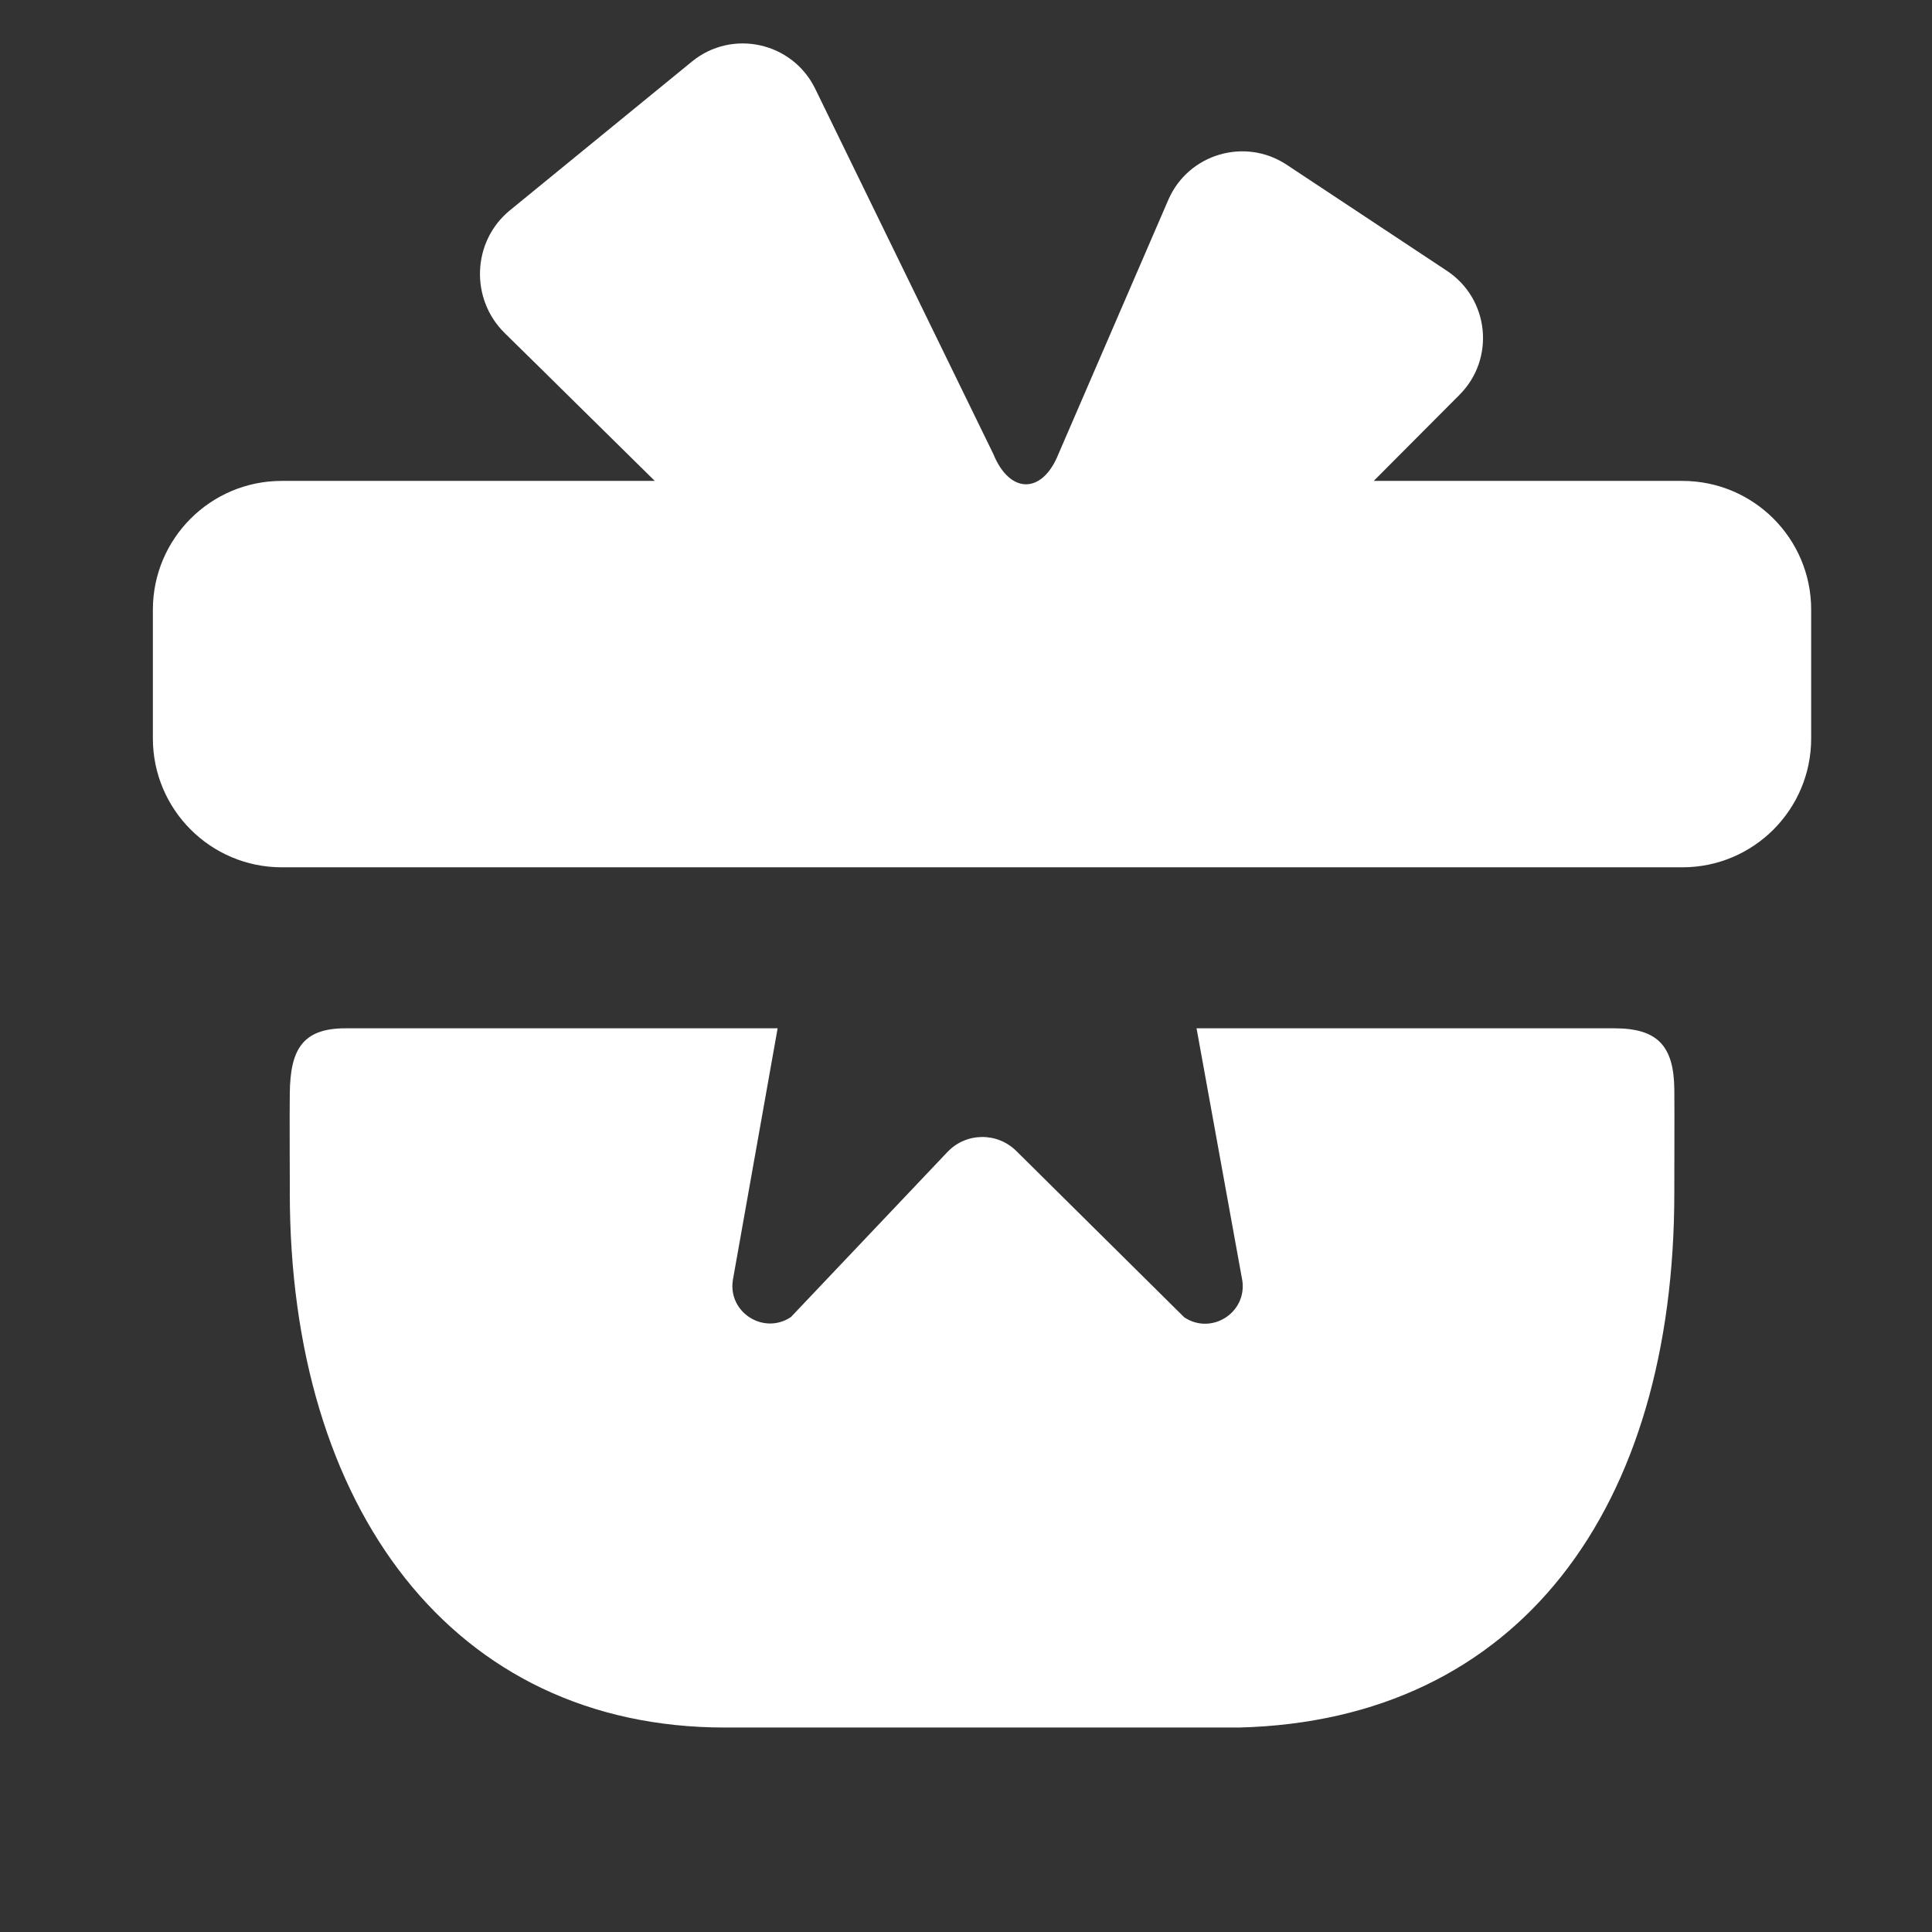
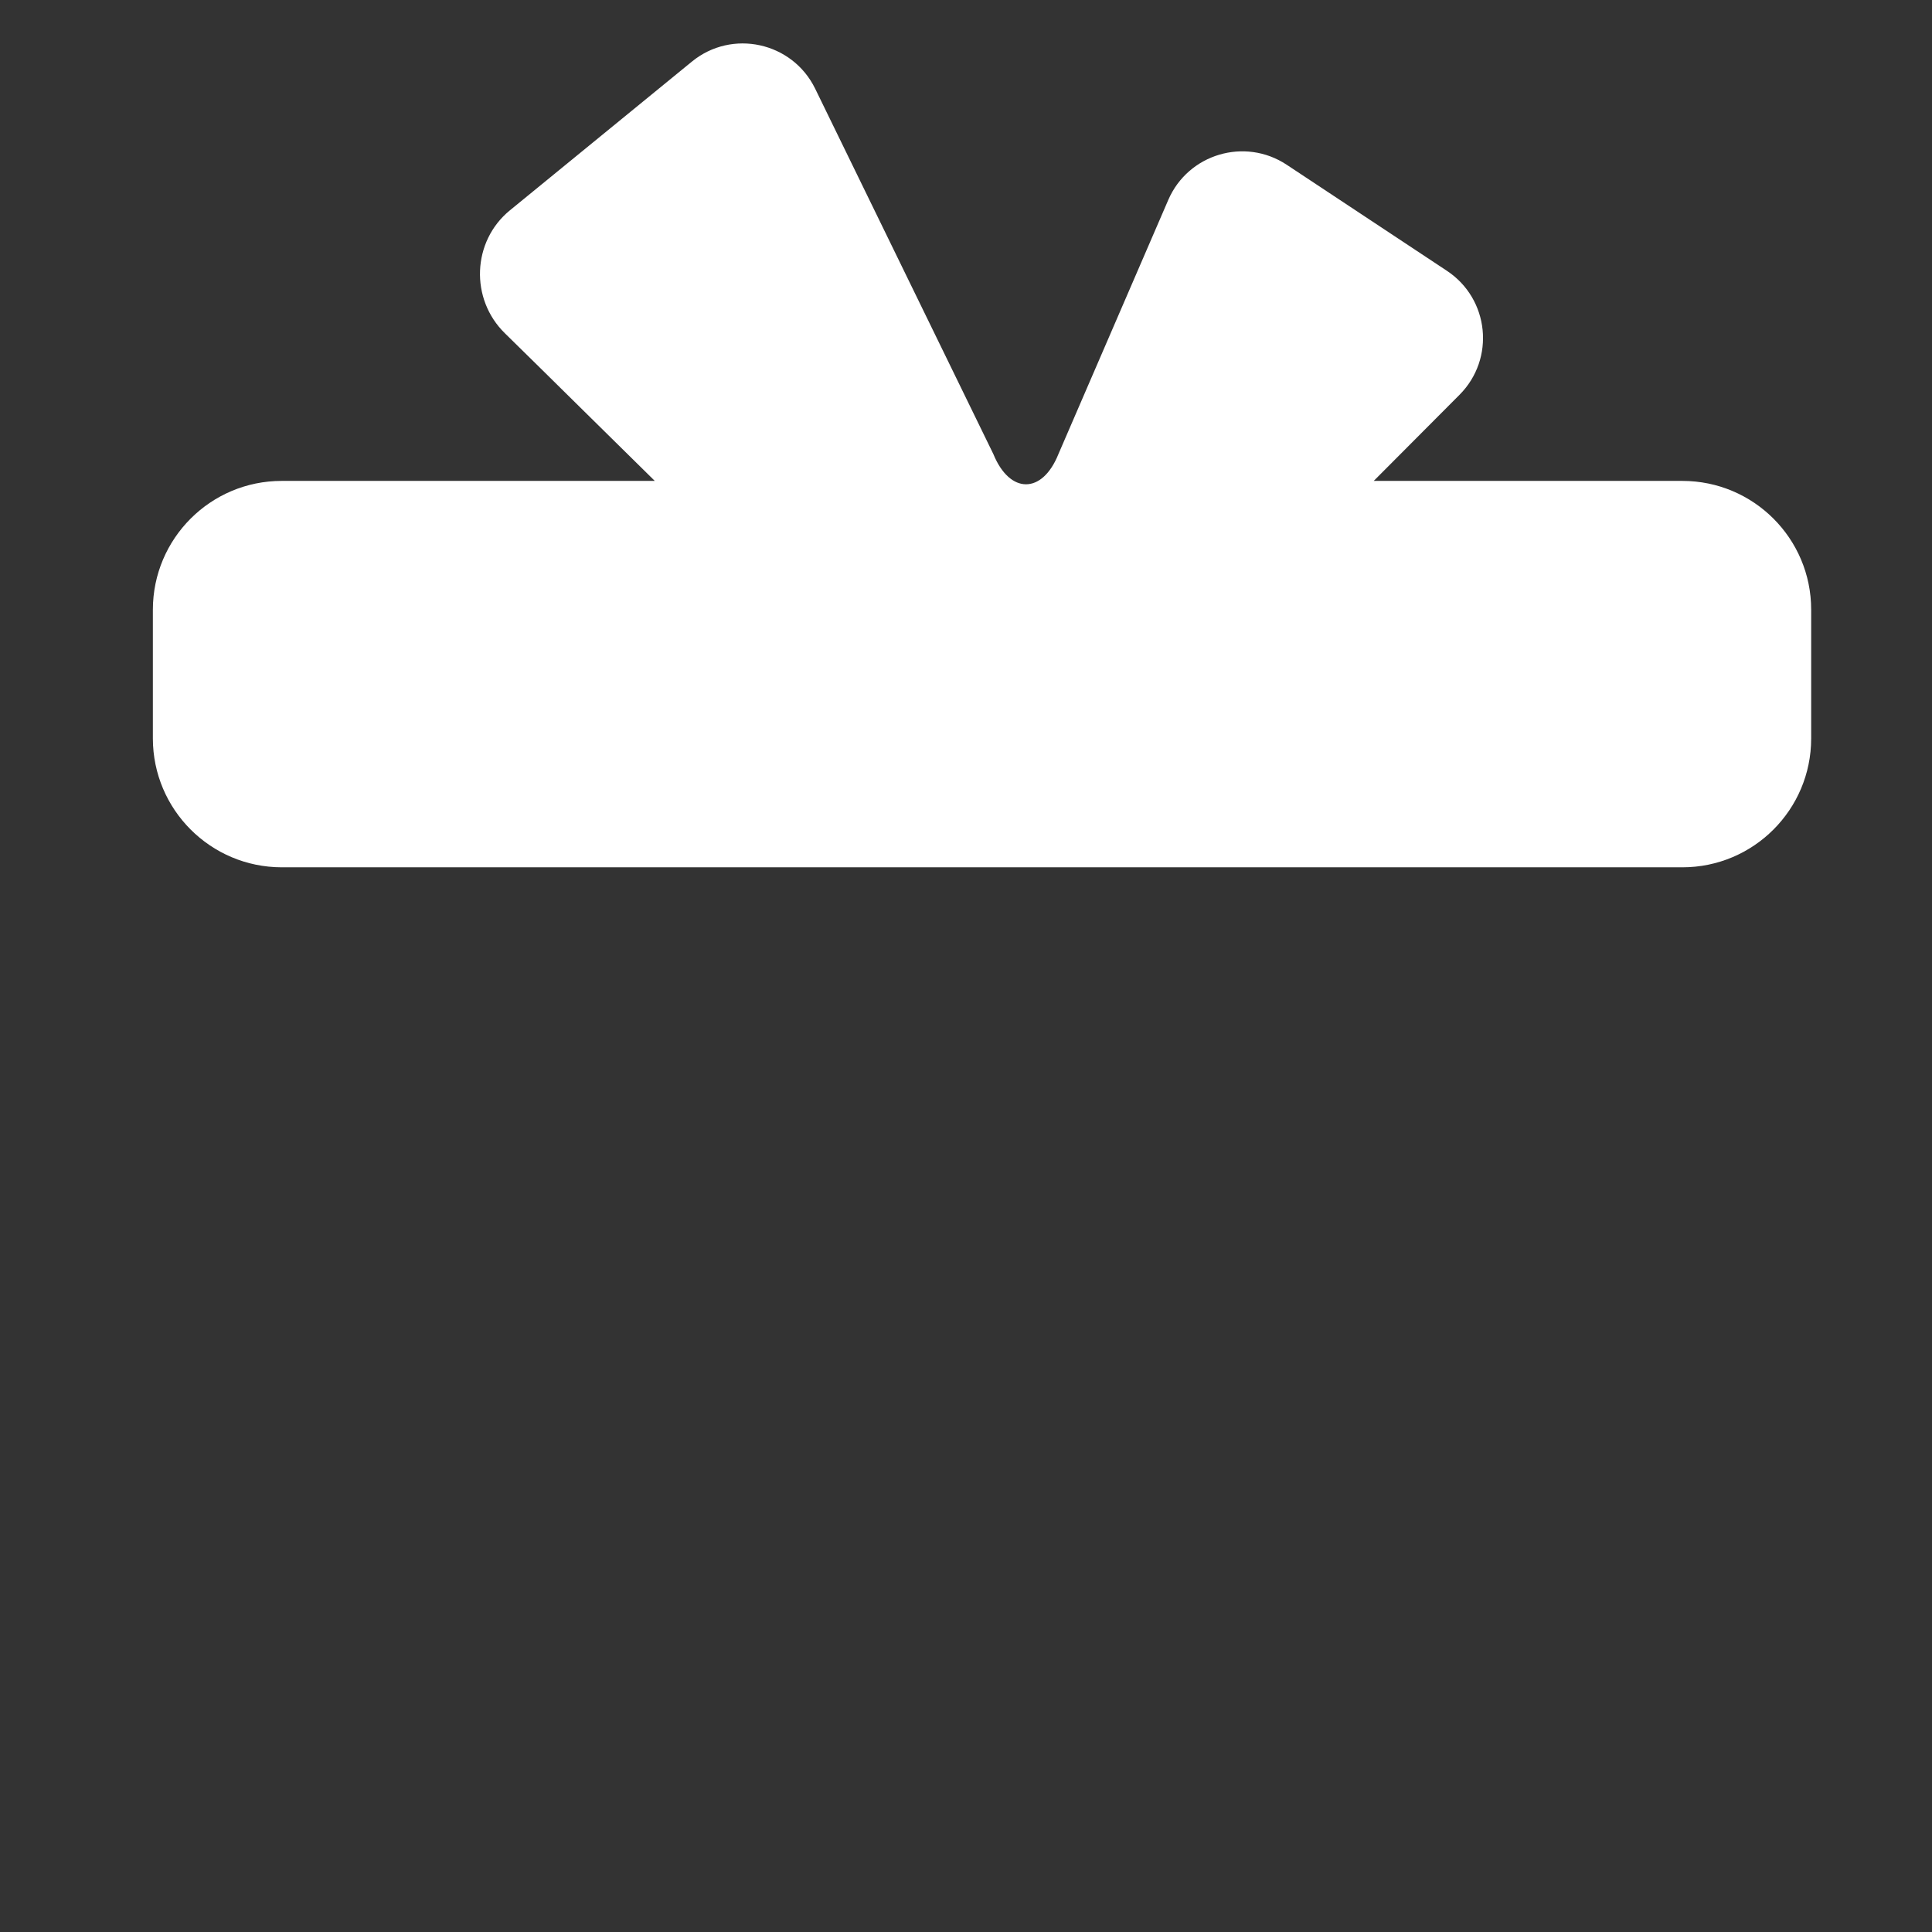
<svg xmlns="http://www.w3.org/2000/svg" aria-hidden="true" role="img" width="24" height="24" viewBox="0 0 24 24">
  <rect x="0" y="0" width="24" height="24" fill="#333333" stroke="none" />
  <g fill="none">
-     <path d="M9.103 15.906C9.045 16.306 9.489 16.586 9.825 16.361L11.768 14.312C11.999 14.067 12.386 14.061 12.625 14.298L14.711 16.364C15.047 16.588 15.489 16.31 15.433 15.91L14.864 12.774H20.055C20.592 12.774 20.793 12.994 20.799 13.531C20.802 13.852 20.799 14.38 20.799 14.705V14.816C20.799 18.733 18.874 21.372 15.394 21.46H9.004C5.624 21.46 3.599 18.733 3.6 14.816V14.705C3.6 14.38 3.596 13.9 3.6 13.579C3.606 13.042 3.755 12.774 4.291 12.774H9.66L9.103 15.906Z" fill="#FFFFFF" />
    <path d="M8.594 0.766C9.093 0.357 9.843 0.522 10.126 1.101L12.34 5.641C12.544 6.14 12.947 6.142 13.148 5.641L14.513 2.483C14.76 1.912 15.464 1.703 15.983 2.046L17.974 3.364C18.501 3.713 18.577 4.456 18.131 4.904L17.065 5.974H20.899C21.783 5.974 22.499 6.69 22.499 7.573V9.174C22.499 10.057 21.783 10.774 20.899 10.774H3.499C2.616 10.773 1.9 10.057 1.899 9.174V7.573C1.9 6.69 2.616 5.974 3.499 5.974H8.134C7.559 5.41 6.846 4.702 6.272 4.14C5.837 3.715 5.863 2.998 6.334 2.613L8.594 0.766Z" fill="#FFFFFF" />
  </g>
</svg>